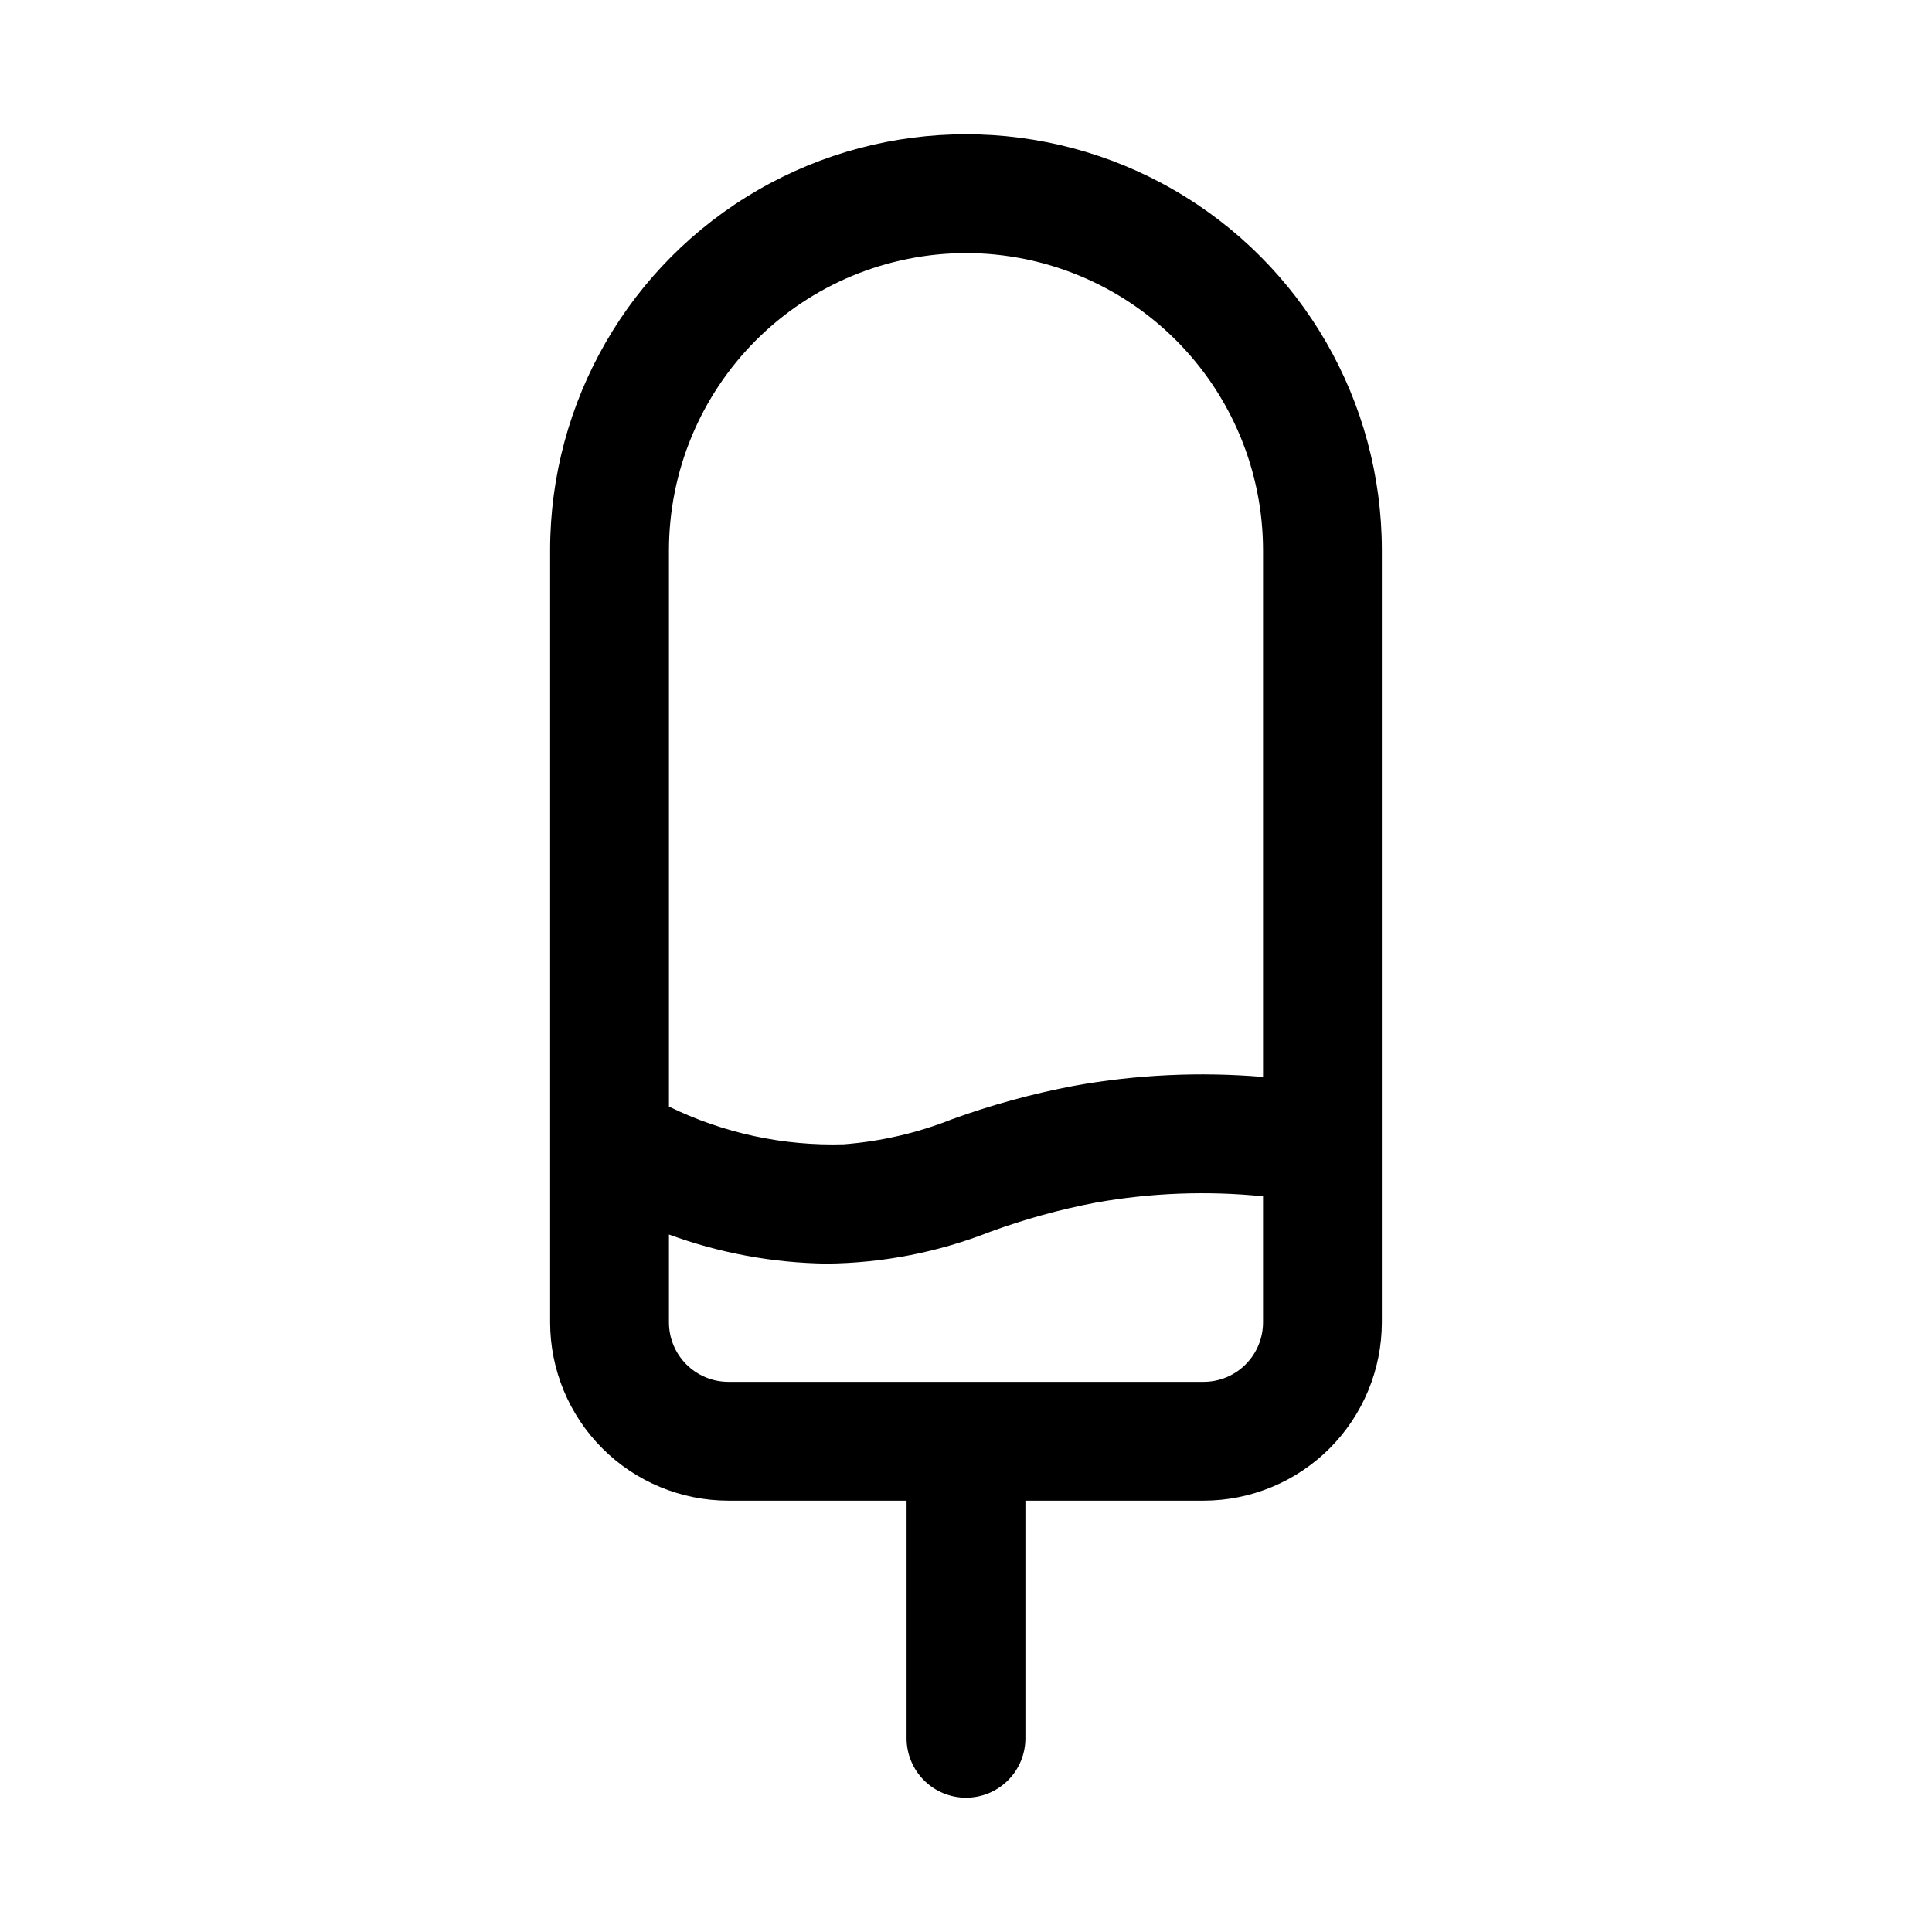
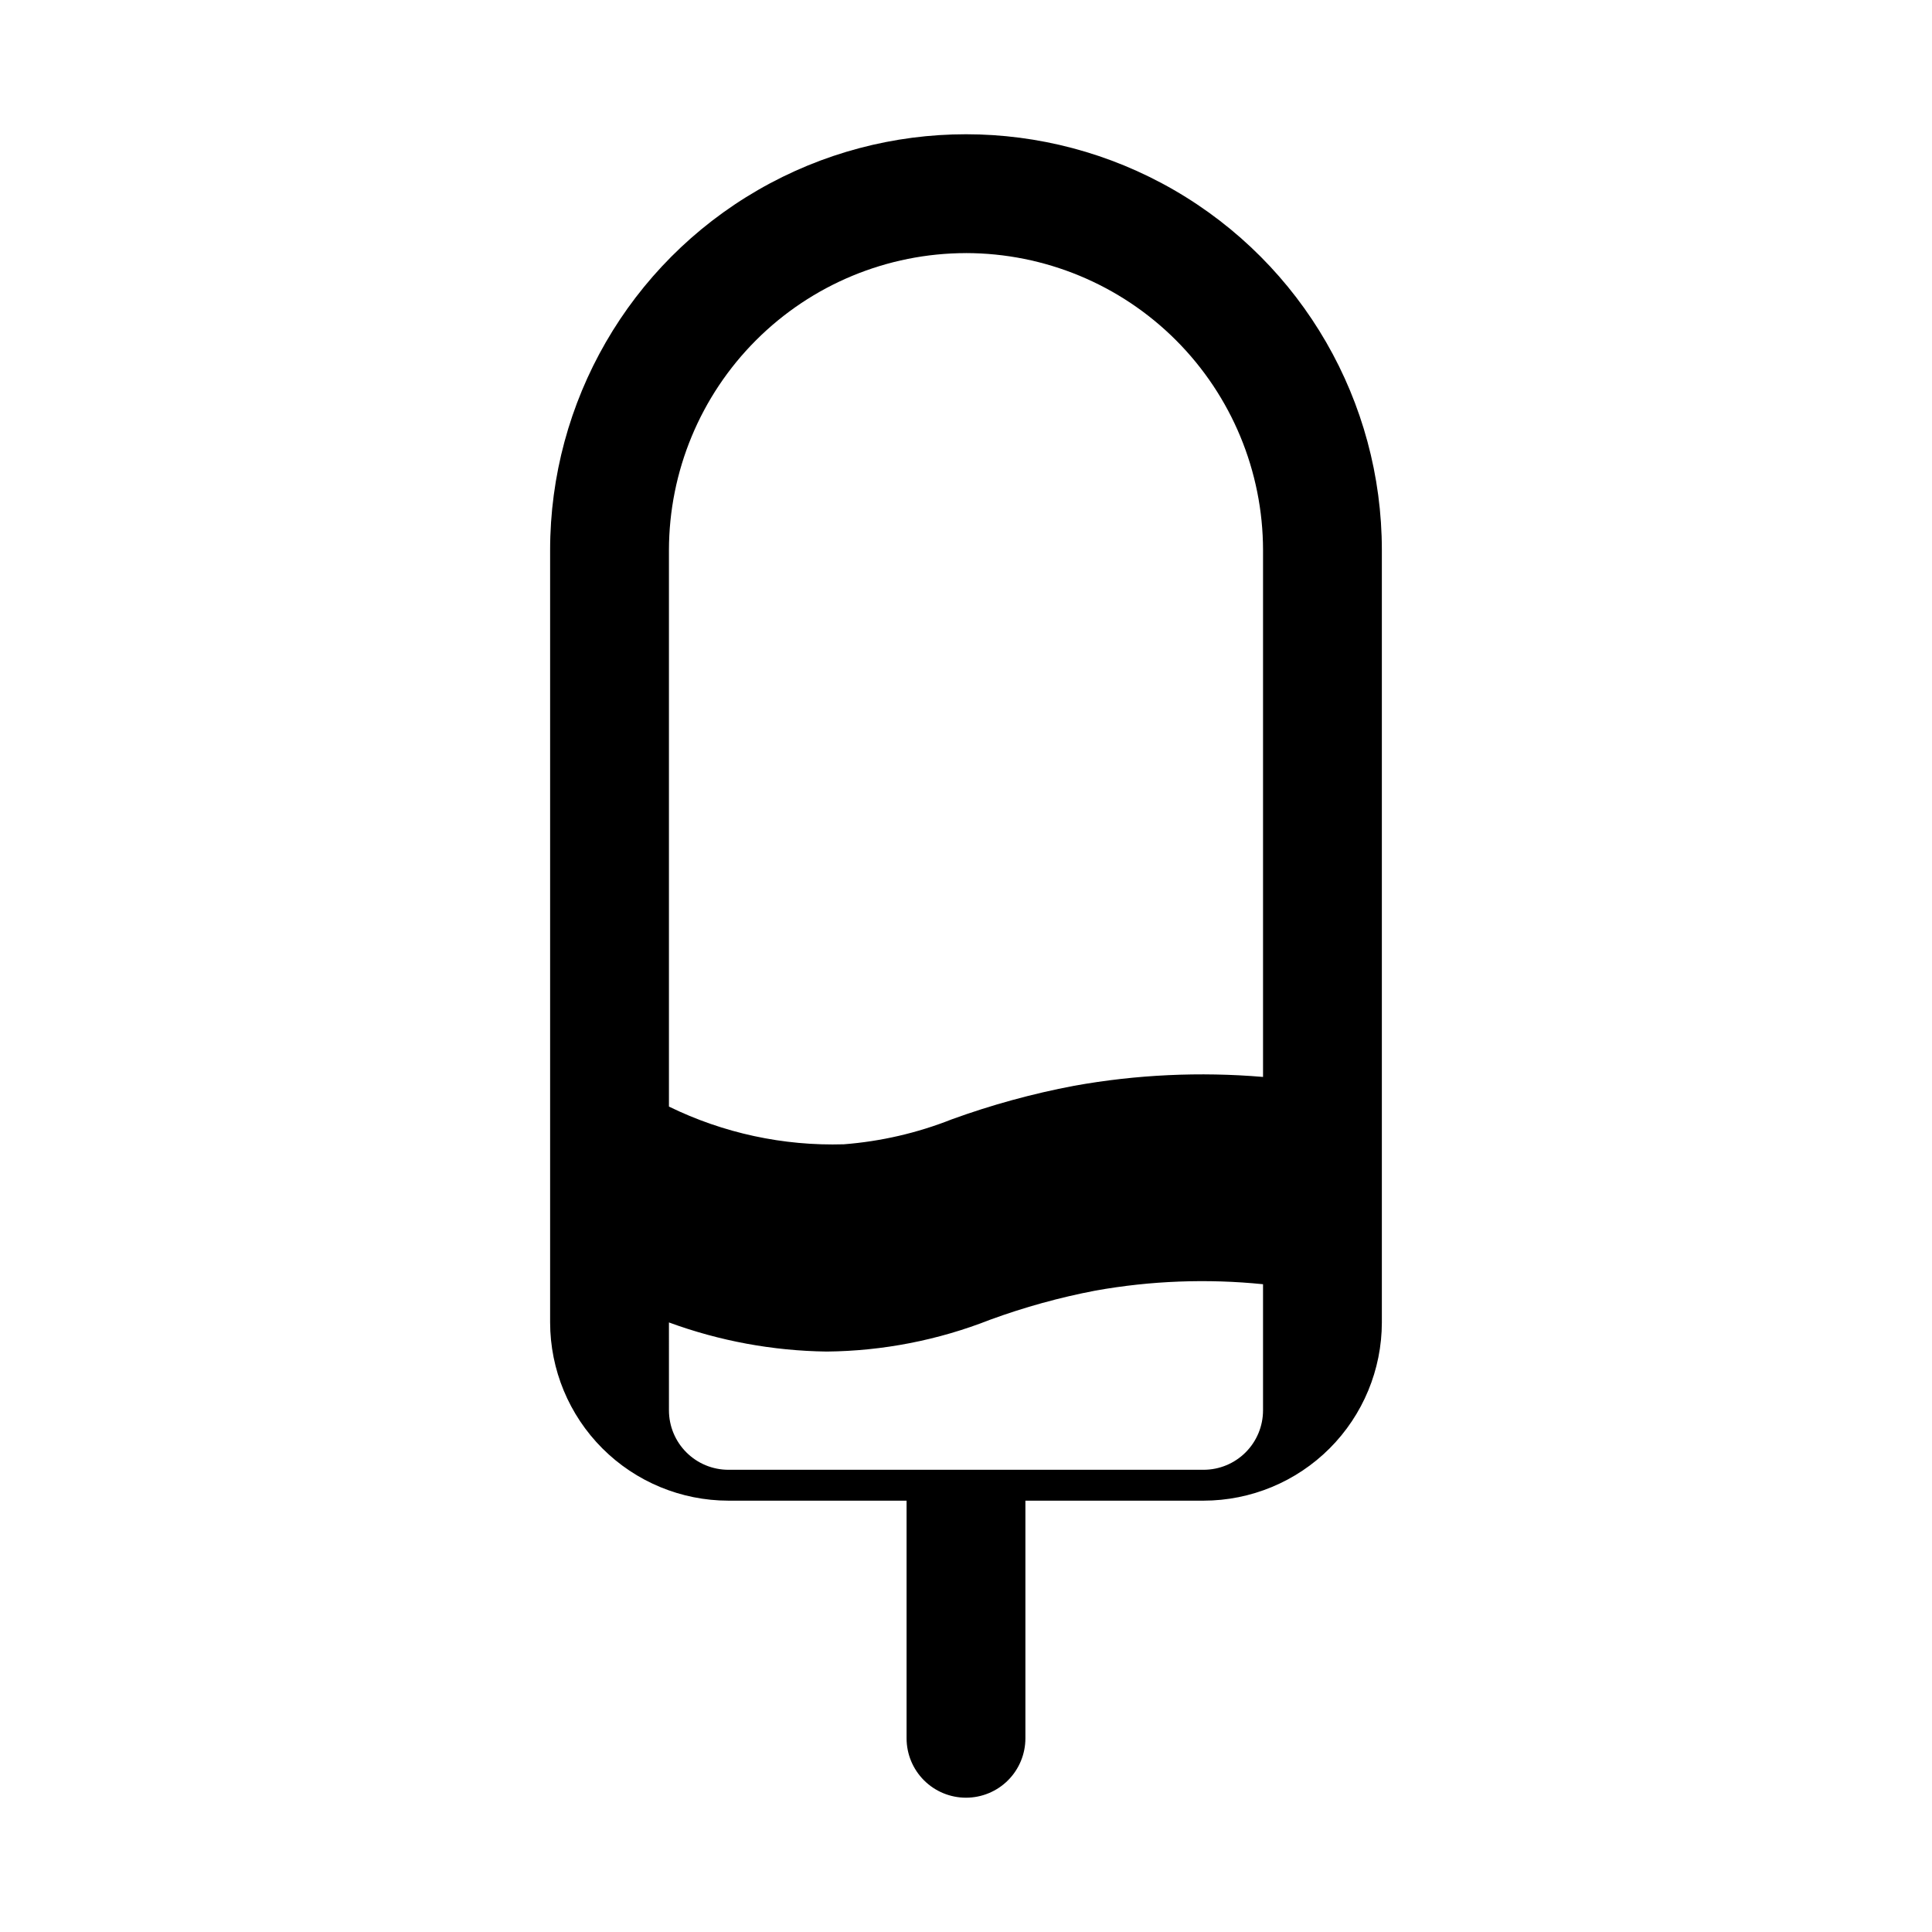
<svg xmlns="http://www.w3.org/2000/svg" fill="#000000" width="800px" height="800px" version="1.1" viewBox="144 144 512 512">
-   <path d="m400 620.41c4.176 0 8.18-1.656 11.133-4.609 2.949-2.953 4.609-6.957 4.609-11.133v-62.977h47.234c12.52-0.016 24.527-4.996 33.383-13.848 8.852-8.855 13.832-20.863 13.848-33.387v-204.67c0-39.371-21.004-75.754-55.105-95.441-34.098-19.688-76.109-19.688-110.21 0-34.098 19.688-55.105 56.07-55.105 95.441v204.67c0.016 12.523 4.996 24.531 13.852 33.387 8.852 8.852 20.859 13.832 33.383 13.848h47.23v62.977c0 4.176 1.66 8.18 4.613 11.133 2.953 2.953 6.957 4.609 11.133 4.609zm0-409.34c20.867 0.023 40.879 8.324 55.637 23.082 14.754 14.758 23.059 34.766 23.082 55.637v139.61c-16.719-1.41-33.551-0.625-50.066 2.344-11.031 2.086-21.879 5.062-32.434 8.898-9.148 3.621-18.785 5.848-28.598 6.609-16.031 0.48-31.934-2.953-46.344-9.996v-147.46c0.027-20.871 8.328-40.879 23.086-55.637 14.758-14.758 34.766-23.059 55.637-23.082zm-78.723 283.39v-23.301c13.398 4.918 27.535 7.527 41.805 7.715 14.84-0.141 29.523-3.004 43.328-8.441 9.078-3.32 18.41-5.902 27.906-7.715 14.652-2.617 29.594-3.188 44.402-1.688v33.43c-0.004 4.176-1.664 8.18-4.617 11.129-2.949 2.953-6.953 4.613-11.125 4.617h-125.95c-4.176-0.004-8.18-1.664-11.129-4.617-2.953-2.949-4.613-6.953-4.617-11.129z" />
+   <path d="m400 620.41c4.176 0 8.18-1.656 11.133-4.609 2.949-2.953 4.609-6.957 4.609-11.133v-62.977h47.234c12.52-0.016 24.527-4.996 33.383-13.848 8.852-8.855 13.832-20.863 13.848-33.387v-204.67c0-39.371-21.004-75.754-55.105-95.441-34.098-19.688-76.109-19.688-110.21 0-34.098 19.688-55.105 56.07-55.105 95.441v204.67c0.016 12.523 4.996 24.531 13.852 33.387 8.852 8.852 20.859 13.832 33.383 13.848h47.23v62.977c0 4.176 1.66 8.18 4.613 11.133 2.953 2.953 6.957 4.609 11.133 4.609zm0-409.34c20.867 0.023 40.879 8.324 55.637 23.082 14.754 14.758 23.059 34.766 23.082 55.637v139.61c-16.719-1.41-33.551-0.625-50.066 2.344-11.031 2.086-21.879 5.062-32.434 8.898-9.148 3.621-18.785 5.848-28.598 6.609-16.031 0.48-31.934-2.953-46.344-9.996v-147.46c0.027-20.871 8.328-40.879 23.086-55.637 14.758-14.758 34.766-23.059 55.637-23.082zm-78.723 283.39c13.398 4.918 27.535 7.527 41.805 7.715 14.84-0.141 29.523-3.004 43.328-8.441 9.078-3.32 18.41-5.902 27.906-7.715 14.652-2.617 29.594-3.188 44.402-1.688v33.43c-0.004 4.176-1.664 8.18-4.617 11.129-2.949 2.953-6.953 4.613-11.125 4.617h-125.95c-4.176-0.004-8.18-1.664-11.129-4.617-2.953-2.949-4.613-6.953-4.617-11.129z" />
</svg>